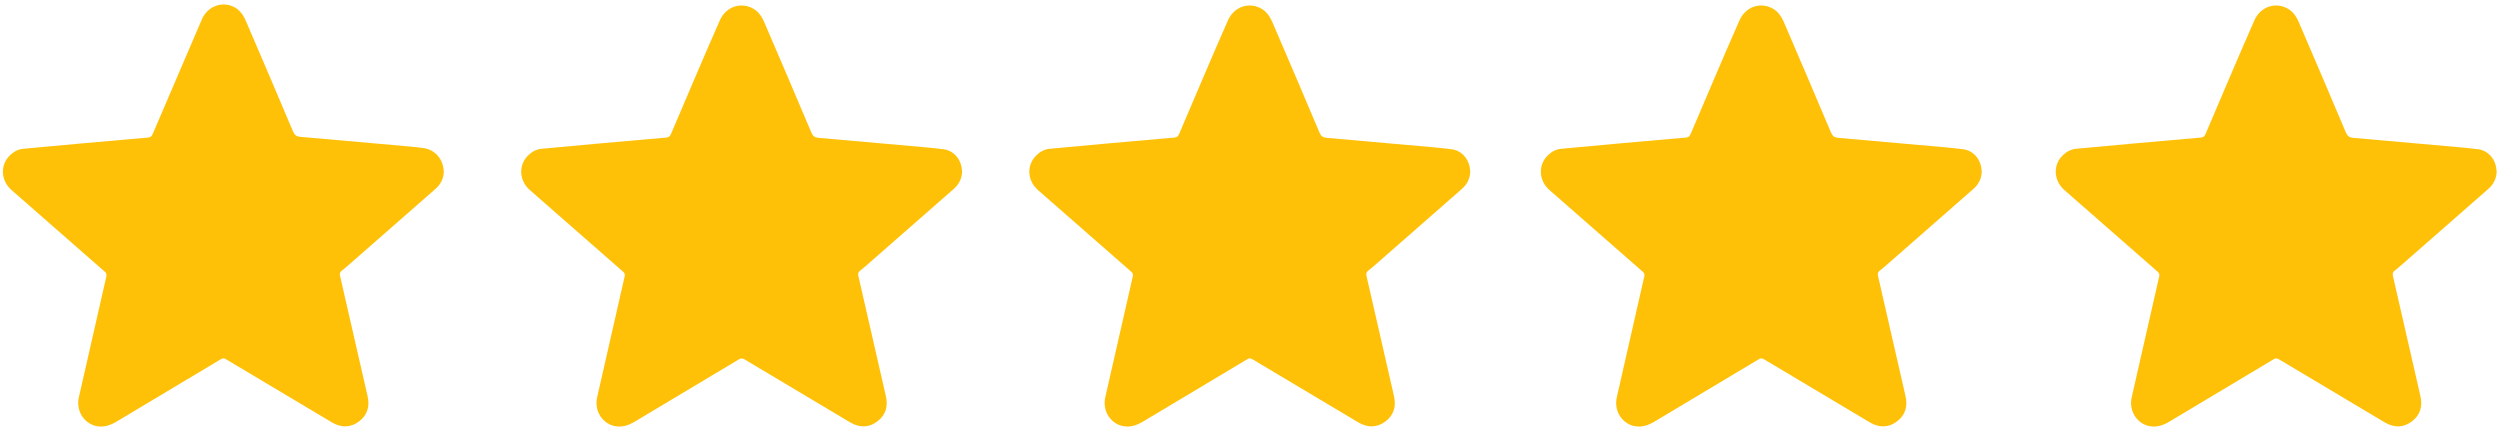
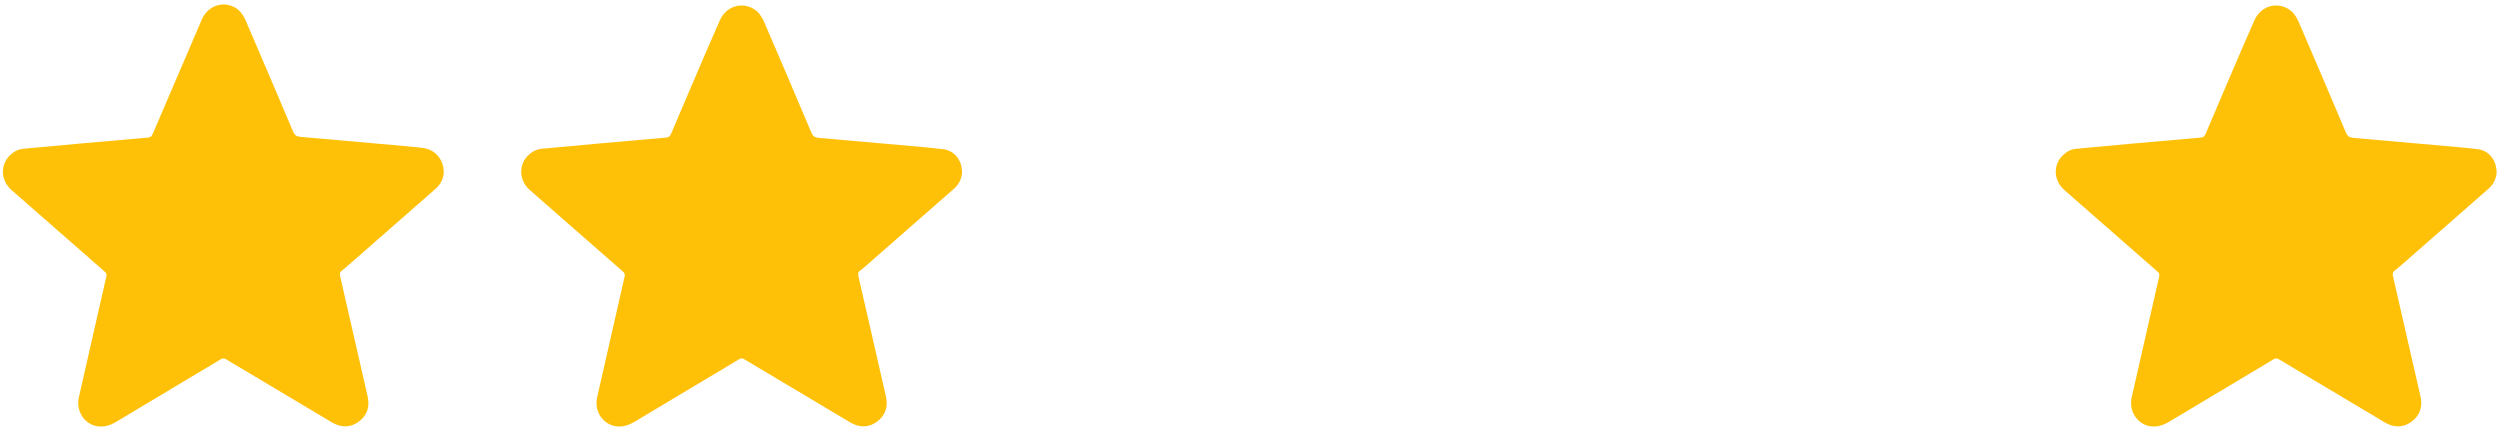
<svg xmlns="http://www.w3.org/2000/svg" version="1.1" id="Layer_1" x="0" y="0" viewBox="0 0 738 127" style="enable-background:new 0 0 738 127" xml:space="preserve">
  <style>.st0{fill:#ffc107}</style>
  <path class="st0" d="M131 50.9c-.1 1.8-.9 3.6-2.6 5-8.3 7.3-16.7 14.6-25 21.9-.8.7-1.6 1.4-2.5 2.1-.5.4-.7.8-.5 1.6l8.1 35.4c.7 3 0 5.6-2.5 7.5-2.5 1.9-5.3 1.9-8 .3l-31.2-18.6c-.6-.4-1.1-.4-1.7 0l-30.6 18.3c-2 1.2-4 1.9-6.4 1.3-3.6-1-5.7-4.7-4.8-8.5 2.7-11.9 5.4-23.7 8.1-35.6.2-.8-.2-1.2-.7-1.6-9.1-8-18.2-15.9-27.3-23.9-3.3-2.9-3.4-7.7-.2-10.5 1.1-1 2.4-1.6 3.9-1.7 5.4-.5 10.9-1 16.3-1.5l20.4-1.8c.8-.1 1-.5 1.3-1.1C50 28.1 54.8 16.9 59.6 5.7 61.4 1.6 66 .1 69.7 2.4c1.3.9 2.2 2.2 2.8 3.6 4.7 10.9 9.4 21.9 14 32.8.5 1.1 1 1.5 2.2 1.6 9.1.8 18.1 1.6 27.2 2.4 3 .3 6.1.5 9.1.9 3.5.5 6 3.4 6 7.2z" id="zTILHi.tif" />
  <path class="st0" d="M284 50.9c-.1 1.8-.9 3.6-2.6 5-8.3 7.3-16.7 14.6-25 21.9-.8.7-1.6 1.4-2.5 2.1-.5.4-.7.8-.5 1.6l8.1 35.4c.7 3 0 5.6-2.5 7.5-2.5 1.9-5.3 1.9-8 .3l-31.2-18.6c-.6-.4-1.1-.4-1.7 0l-30.6 18.3c-2 1.2-4 1.9-6.4 1.3-3.6-1-5.7-4.7-4.8-8.5 2.7-11.9 5.4-23.7 8.1-35.6.2-.8-.2-1.2-.7-1.6-9.1-8-18.2-15.9-27.3-23.9-3.3-2.9-3.4-7.7-.2-10.5 1.1-1 2.4-1.6 3.9-1.7 5.4-.5 10.9-1 16.3-1.5l20.4-1.8c.8-.1 1-.5 1.3-1.1 4.8-11.2 9.5-22.4 14.4-33.5 1.8-4.1 6.4-5.6 10.1-3.3 1.4.9 2.2 2.1 2.9 3.6 4.7 10.9 9.4 21.9 14 32.8.5 1.1 1 1.5 2.2 1.6 9.1.8 18.1 1.6 27.2 2.4 3 .3 6.1.5 9.1.9 3.5.2 6 3.1 6 6.9z" id="zTILHi.tif_00000176744076026889035540000018007429657600403623_" />
-   <path class="st0" d="M434 50.9c-.1 1.8-.9 3.6-2.6 5-8.3 7.3-16.7 14.6-25 21.9-.8.7-1.6 1.4-2.5 2.1-.5.4-.7.8-.5 1.6l8.1 35.4c.7 3 0 5.6-2.5 7.5-2.5 1.9-5.3 1.9-8 .3l-31.2-18.6c-.6-.4-1.1-.4-1.7 0l-30.6 18.3c-2 1.2-4 1.9-6.4 1.3-3.6-1-5.7-4.7-4.8-8.5 2.7-11.9 5.4-23.7 8.1-35.6.2-.8-.2-1.2-.7-1.6-9.1-8-18.2-15.9-27.3-23.9-3.3-2.9-3.4-7.7-.2-10.5 1.1-1 2.4-1.6 3.9-1.7 5.4-.5 10.9-1 16.3-1.5l20.4-1.8c.8-.1 1-.5 1.3-1.1 4.8-11.2 9.5-22.4 14.4-33.5 1.8-4.1 6.4-5.6 10.1-3.3 1.4.9 2.2 2.1 2.9 3.6 4.7 10.9 9.4 21.9 14 32.8.5 1.1 1 1.5 2.2 1.6 9.1.8 18.1 1.6 27.2 2.4 3 .3 6.1.5 9.1.9 3.5.2 6 3.1 6 6.9z" id="zTILHi.tif_00000174583262173587937970000011034699433819044537_" />
-   <path class="st0" d="M585 50.9c-.1 1.8-.9 3.6-2.6 5-8.3 7.3-16.7 14.6-25 21.9-.8.7-1.6 1.4-2.5 2.1-.5.4-.7.8-.5 1.6l8.1 35.4c.7 3 0 5.6-2.5 7.5-2.5 1.9-5.3 1.9-8 .3l-31.2-18.6c-.6-.4-1.1-.4-1.7 0l-30.6 18.3c-2 1.2-4 1.9-6.4 1.3-3.6-1-5.7-4.7-4.8-8.5 2.7-11.9 5.4-23.7 8.1-35.6.2-.8-.2-1.2-.7-1.6-9.1-8-18.2-15.9-27.3-23.9-3.3-2.9-3.4-7.7-.2-10.5 1.1-1 2.4-1.6 3.9-1.7 5.4-.5 10.9-1 16.3-1.5l20.4-1.8c.8-.1 1-.5 1.3-1.1 4.8-11.2 9.5-22.4 14.4-33.5 1.8-4.1 6.4-5.6 10.1-3.3 1.4.9 2.2 2.1 2.9 3.6 4.7 10.9 9.4 21.9 14 32.8.5 1.1 1 1.5 2.2 1.6 9.1.8 18.1 1.6 27.2 2.4 3 .3 6.1.5 9.1.9 3.5.2 6 3.1 6 6.9z" id="zTILHi.tif_00000099631569118553654730000013810816890203373450_" />
  <path class="st0" d="M737 50.9c-.1 1.8-.9 3.6-2.6 5-8.3 7.3-16.7 14.6-25 21.9-.8.7-1.6 1.4-2.5 2.1-.5.4-.7.8-.5 1.6l8.1 35.4c.7 3 0 5.6-2.5 7.5-2.5 1.9-5.3 1.9-8 .3l-31.2-18.6c-.6-.4-1.1-.4-1.7 0l-30.6 18.3c-2 1.2-4 1.9-6.4 1.3-3.6-1-5.7-4.7-4.8-8.5 2.7-11.9 5.4-23.7 8.1-35.6.2-.8-.2-1.2-.7-1.6-9.1-8-18.2-15.9-27.3-23.9-3.3-2.9-3.4-7.7-.2-10.5 1.1-1 2.4-1.6 3.9-1.7 5.4-.5 10.9-1 16.3-1.5l20.4-1.8c.8-.1 1-.5 1.3-1.1 4.8-11.2 9.5-22.4 14.4-33.5 1.8-4.1 6.4-5.6 10.1-3.3 1.4.9 2.2 2.1 2.9 3.6 4.7 10.9 9.4 21.9 14 32.8.5 1.1 1 1.5 2.2 1.6 9.1.8 18.1 1.6 27.2 2.4 3 .3 6.1.5 9.1.9 3.5.2 6 3.1 6 6.9z" id="zTILHi.tif_00000164490142090905034520000010151172162524918180_" />
</svg>